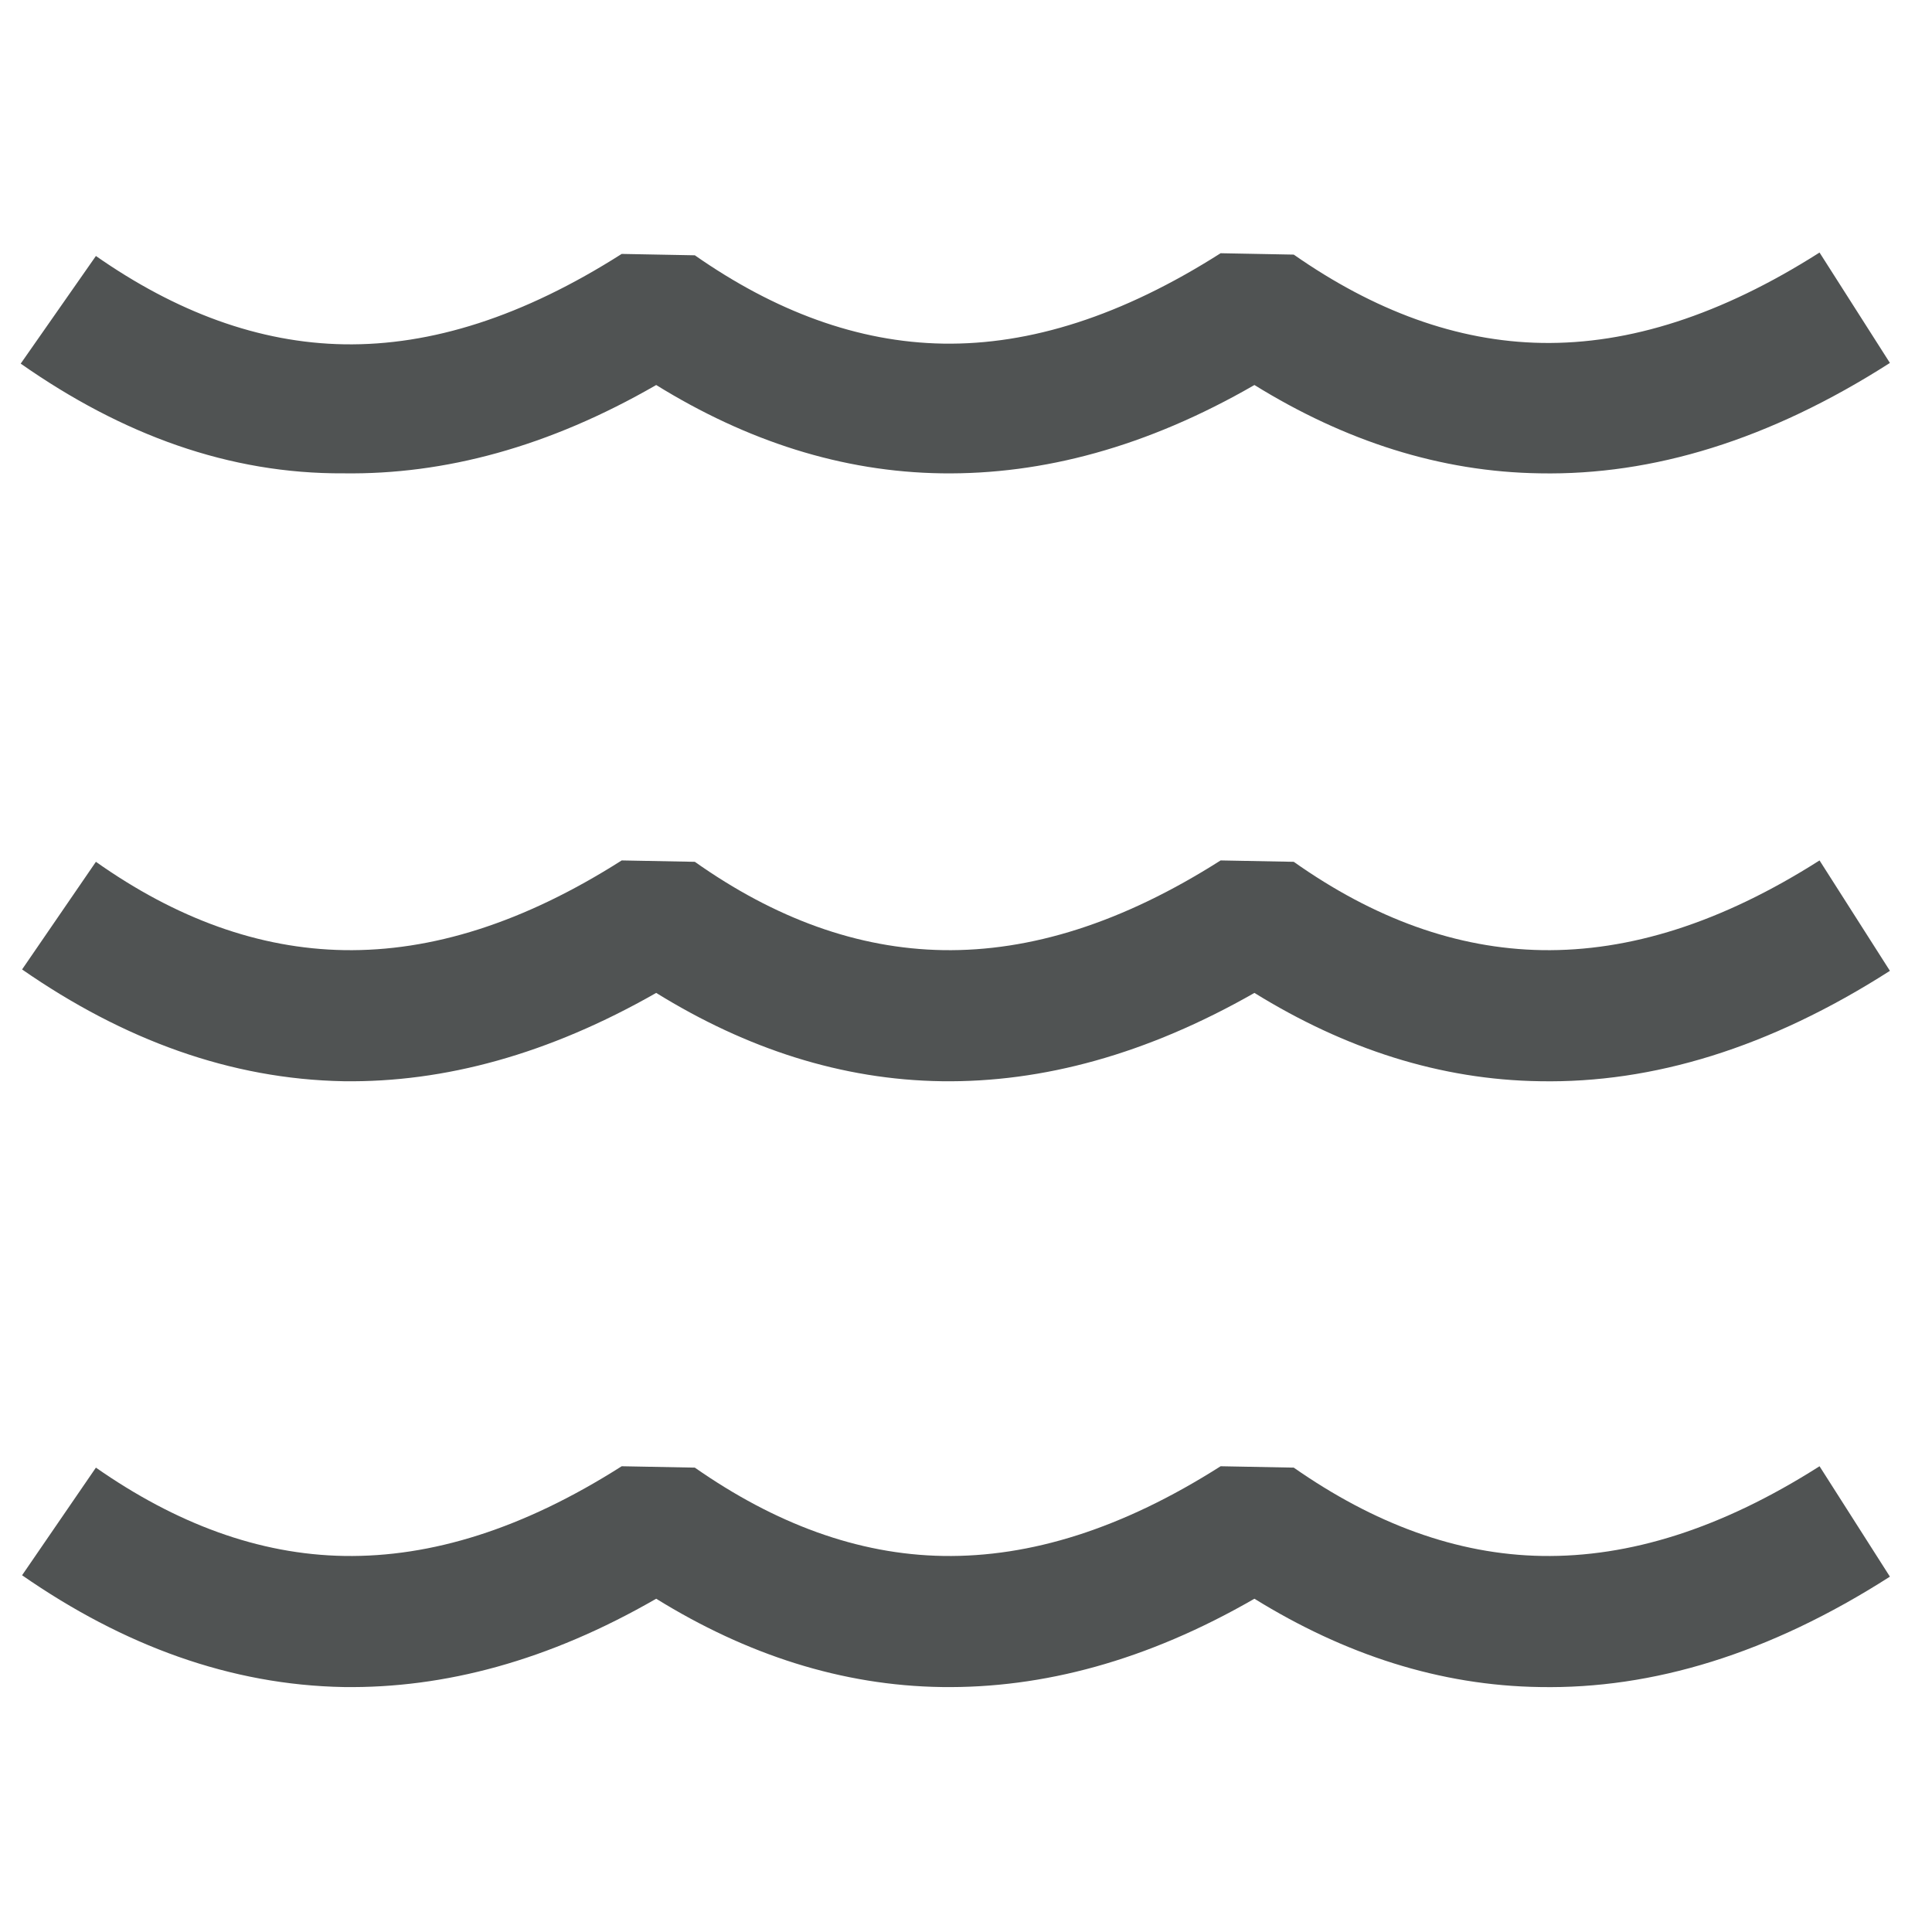
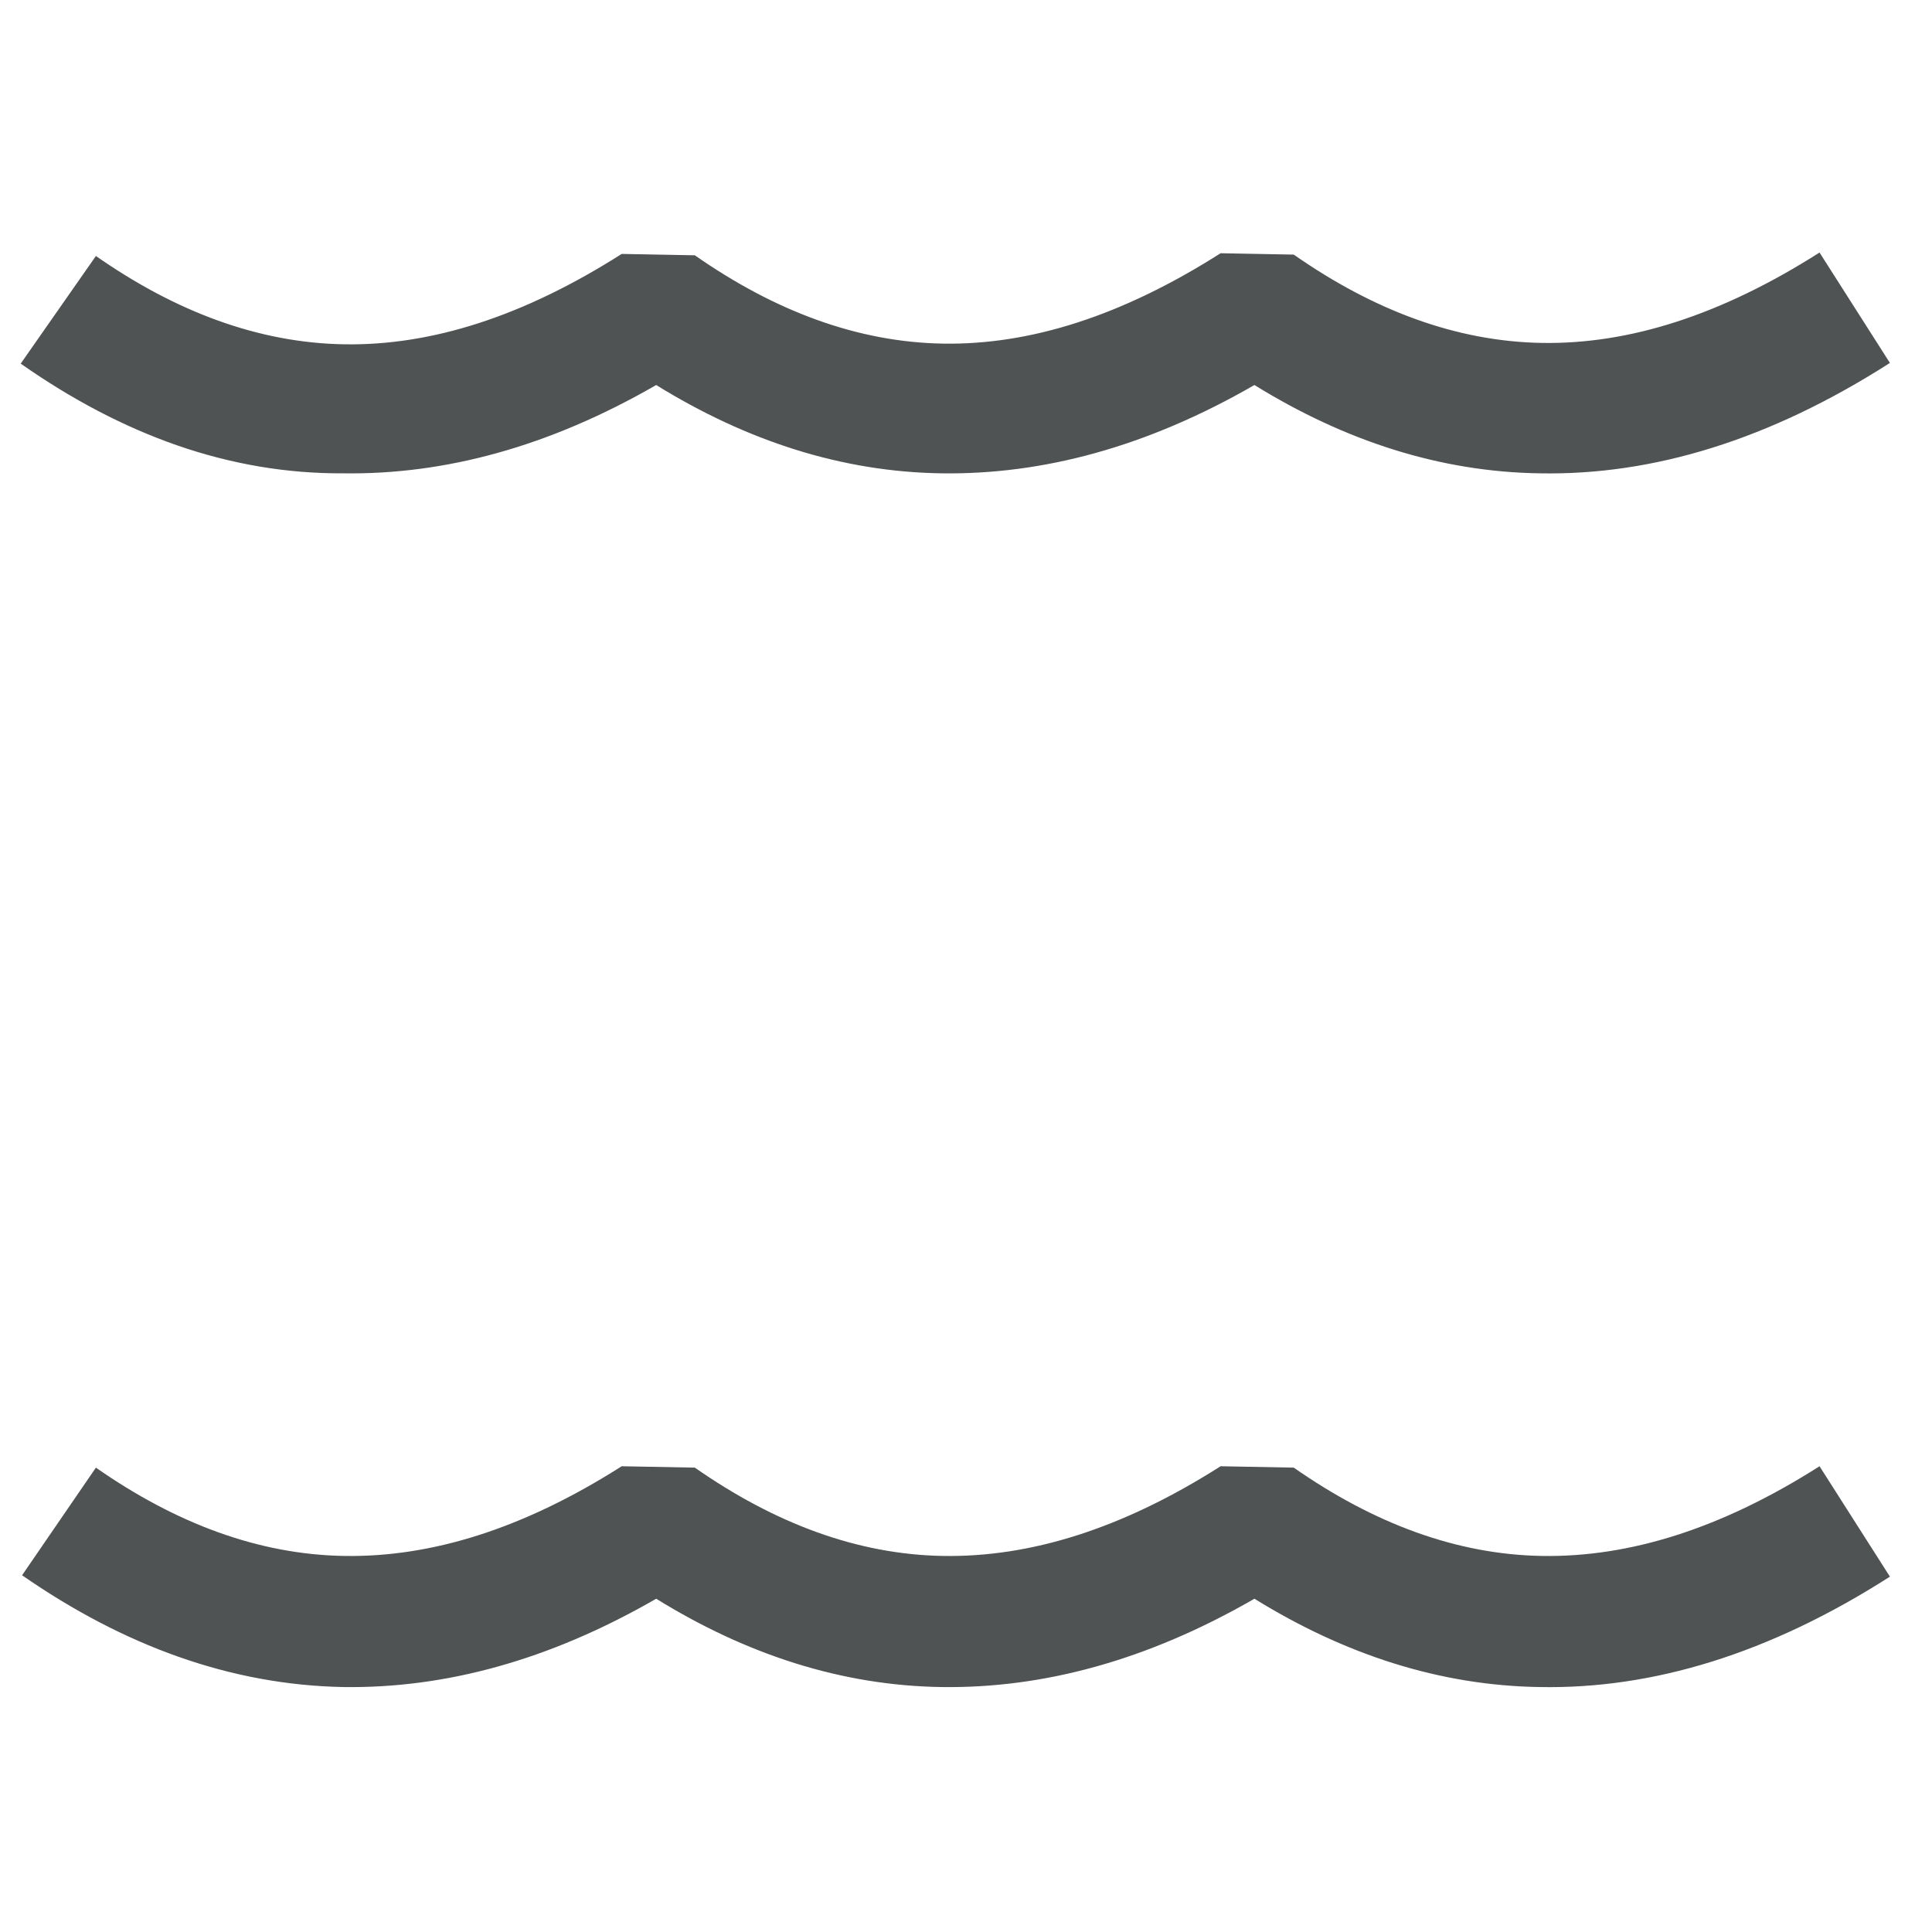
<svg xmlns="http://www.w3.org/2000/svg" version="1.1" id="Layer_1" x="0px" y="0px" viewBox="0 0 280 280" style="enable-background:new 0 0 280 280;" xml:space="preserve">
  <style type="text/css">
	.st0{fill-rule:evenodd;clip-rule:evenodd;fill:#505353;}
</style>
  <path class="st0" d="M13.9,37.1c11.6,8.1,23.6,12.6,36,12.8c12.6,0.2,25.9-4,40.2-13.1l10.6,0.2c11.6,8.1,23.6,12.6,36,12.8  c12.6,0.2,25.9-4,40.2-13.1l10.6,0.2c11.6,8.1,23.6,12.6,36,12.8c12.6,0.2,25.9-4,40.2-13.1l10.2,16c-17.5,11.2-34.4,16.3-50.7,16  c-14.5-0.2-28.3-4.7-41.4-12.8c-15.6,9-30.7,13-45.3,12.8c-14.5-0.2-28.3-4.7-41.4-12.8c-15.6,9-30.7,13-45.3,12.8  C33.2,68.7,17.7,63,3,52.7L13.9,37.1z" />
-   <path class="st0" d="M13.9,124.9c11.6,8.2,23.6,12.6,36,12.8c12.6,0.2,25.9-3.9,40.2-13l10.6,0.2c11.6,8.2,23.6,12.6,36,12.8  c12.6,0.2,25.9-3.9,40.2-13l10.6,0.2c11.6,8.2,23.6,12.6,36,12.8c12.6,0.2,25.9-3.9,40.2-13l10.2,16c-17.5,11.2-34.4,16.3-50.7,16  c-14.5-0.2-28.3-4.7-41.4-12.8c-15.6,8.9-30.7,13-45.3,12.8c-14.5-0.2-28.3-4.7-41.4-12.8c-15.6,8.9-30.7,13-45.3,12.8  c-16.4-0.3-31.9-6-46.6-16.2L13.9,124.9z" />
  <path class="st0" d="M13.9,212.7c11.6,8.1,23.6,12.6,36,12.8c12.6,0.2,25.9-3.9,40.2-13l10.6,0.2c11.6,8.1,23.6,12.6,36,12.8  c12.6,0.2,25.9-3.9,40.2-13l10.6,0.2c11.6,8.1,23.6,12.6,36,12.8c12.6,0.2,25.9-3.9,40.2-13l10.2,16c-17.5,11.2-34.4,16.3-50.7,16  c-14.5-0.2-28.3-4.7-41.4-12.8c-15.6,9-30.7,13-45.3,12.8c-14.5-0.2-28.3-4.7-41.4-12.8c-15.6,9-30.7,13-45.3,12.8  c-16.4-0.3-31.9-6-46.6-16.2L13.9,212.7z" />
</svg>